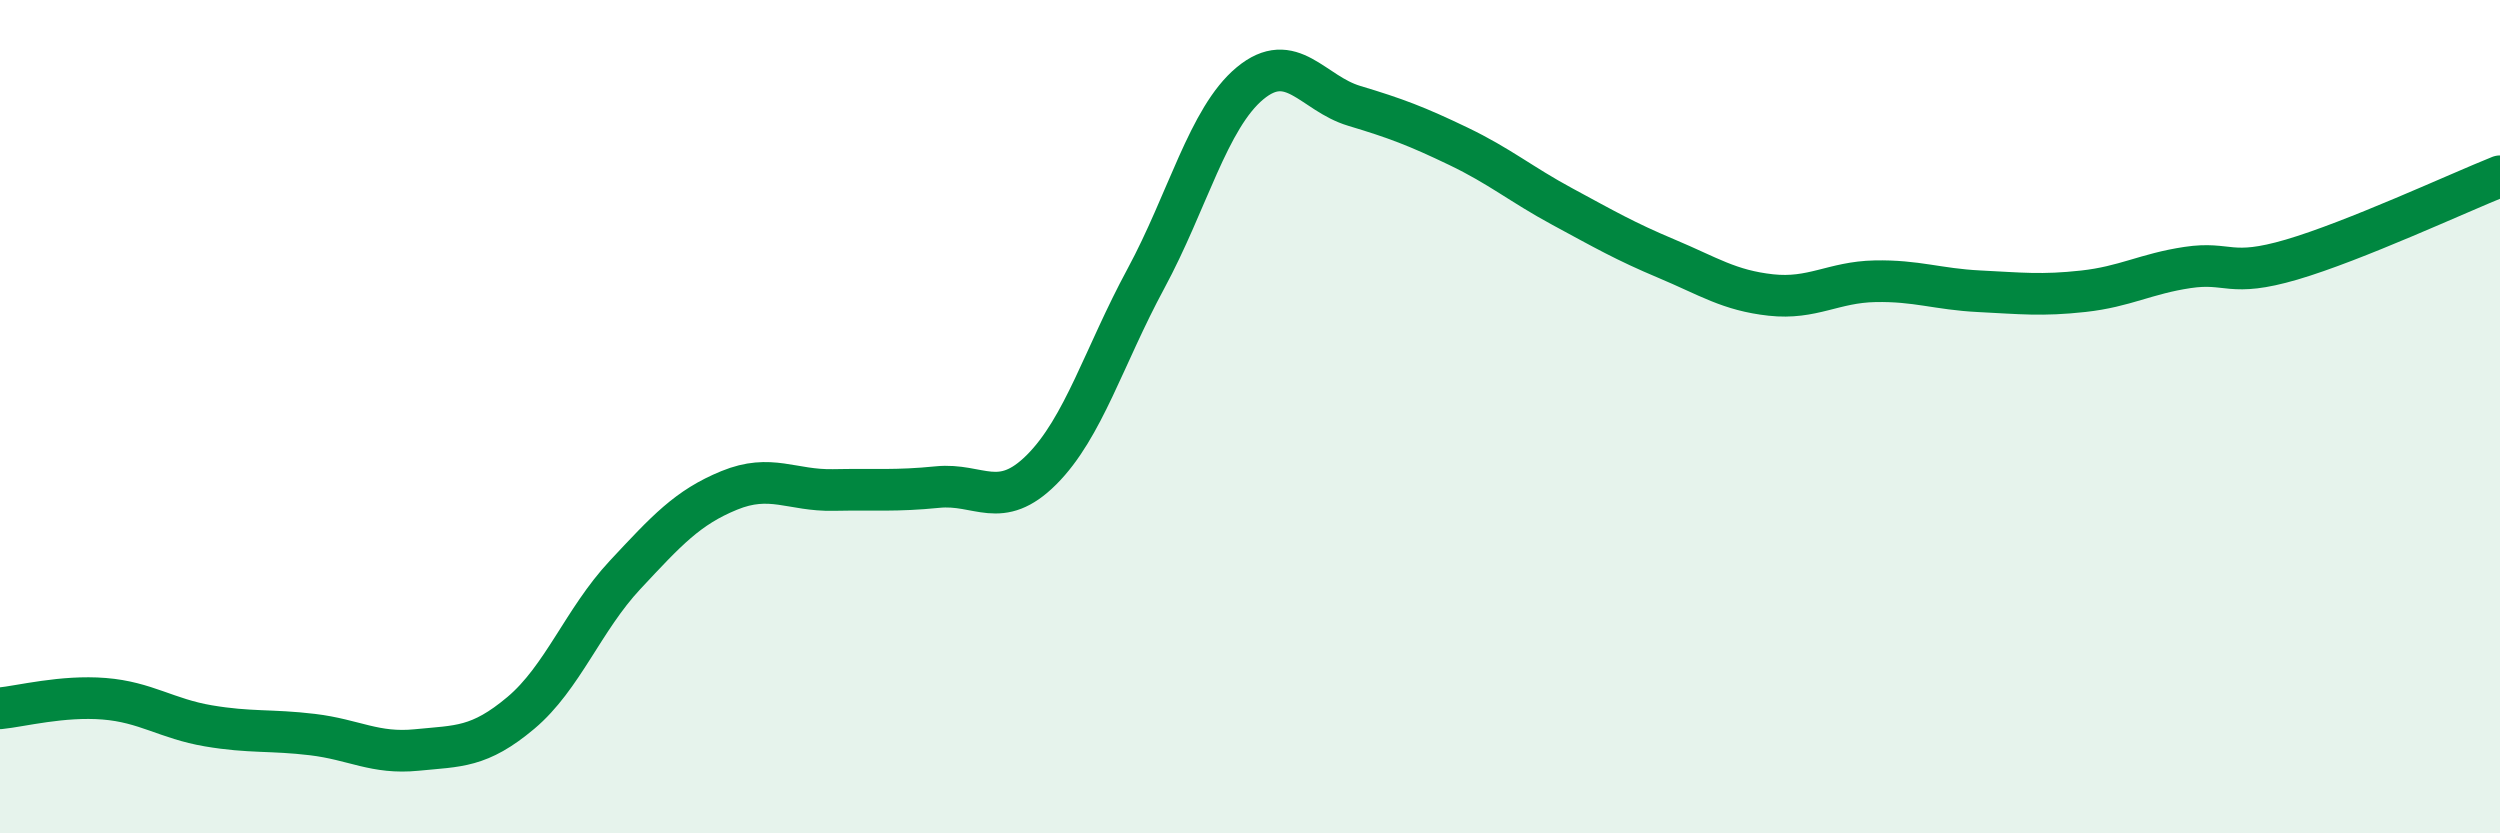
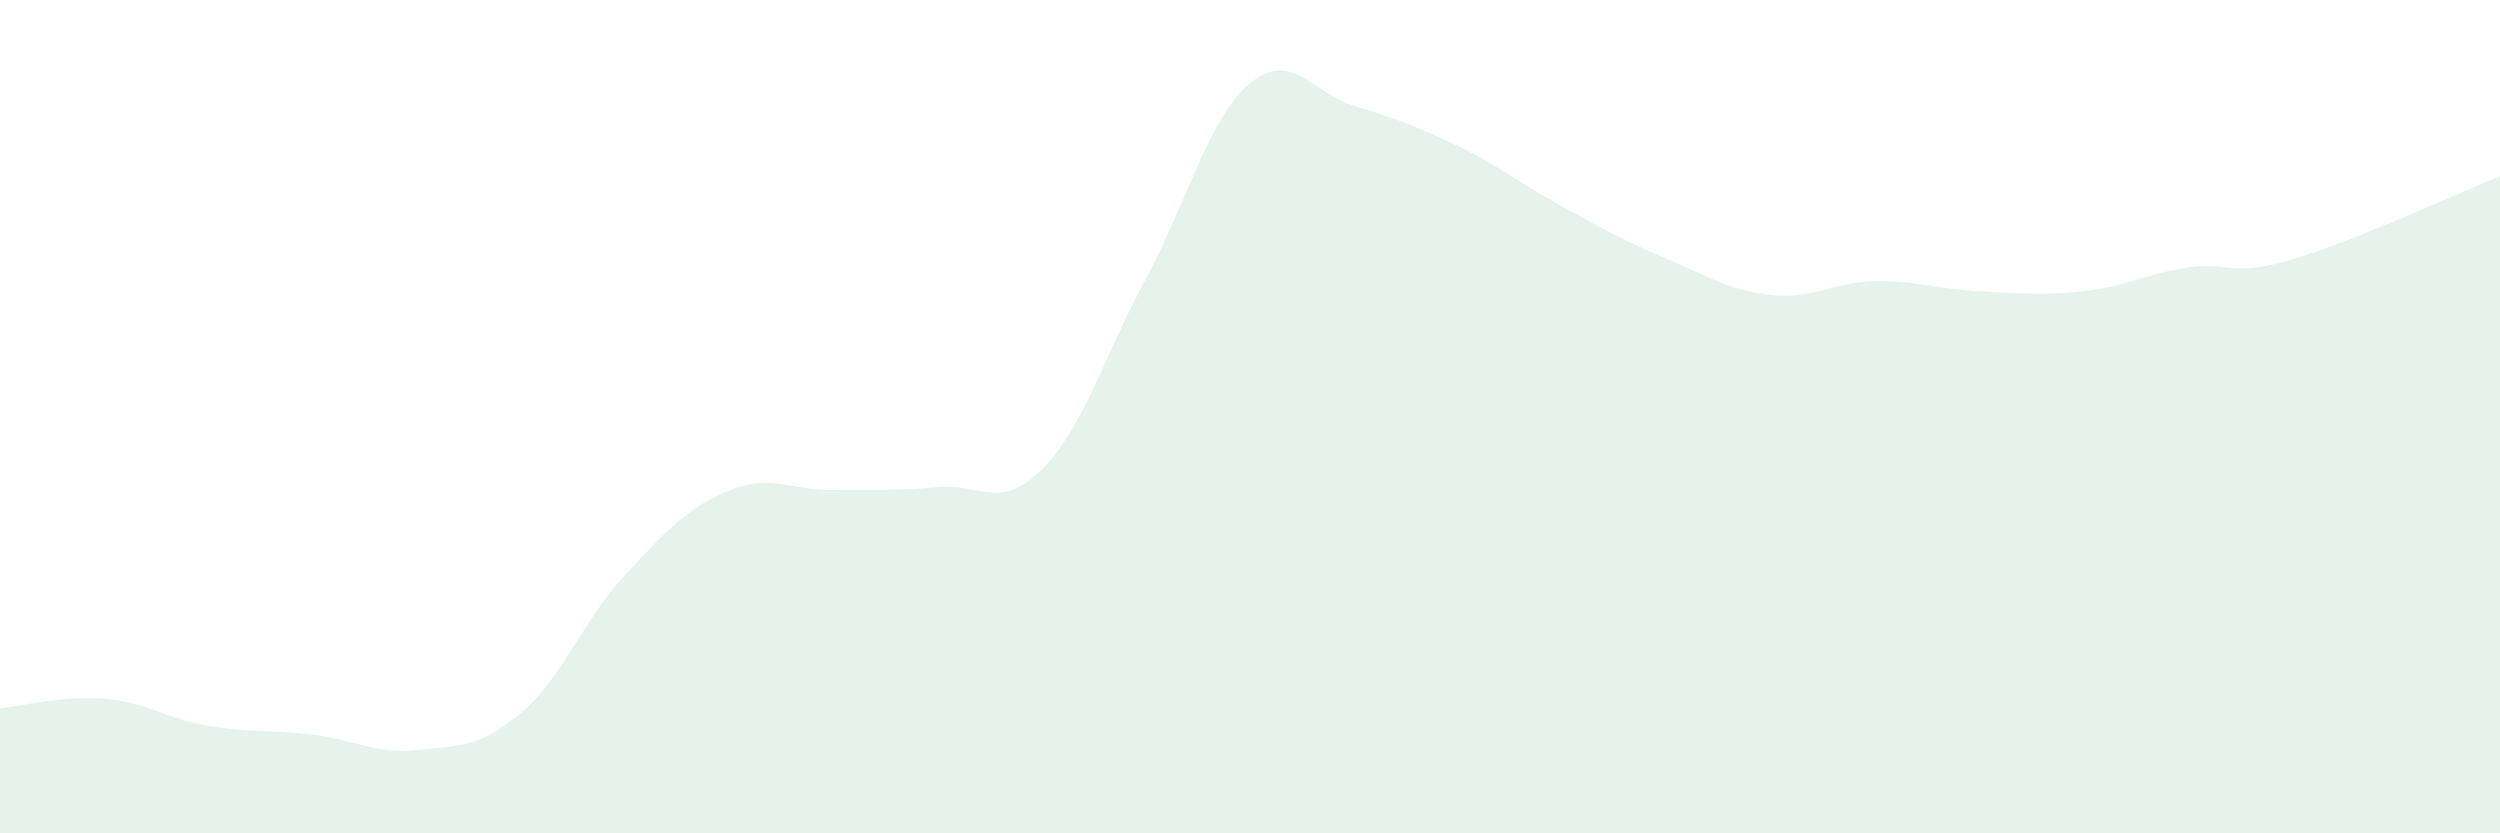
<svg xmlns="http://www.w3.org/2000/svg" width="60" height="20" viewBox="0 0 60 20">
  <path d="M 0,17 C 0.5,16.95 1.5,16.69 2.5,16.77 C 3.5,16.85 4,17.25 5,17.42 C 6,17.59 6.5,17.51 7.5,17.63 C 8.5,17.75 9,18.1 10,18 C 11,17.9 11.5,17.95 12.5,17.11 C 13.5,16.27 14,14.87 15,13.8 C 16,12.73 16.5,12.18 17.5,11.77 C 18.5,11.36 19,11.78 20,11.76 C 21,11.74 21.5,11.79 22.5,11.69 C 23.5,11.59 24,12.27 25,11.27 C 26,10.27 26.5,8.54 27.5,6.69 C 28.5,4.84 29,2.83 30,2 C 31,1.17 31.5,2.24 32.5,2.54 C 33.5,2.84 34,3.03 35,3.51 C 36,3.99 36.5,4.42 37.5,4.96 C 38.5,5.5 39,5.79 40,6.21 C 41,6.63 41.5,6.97 42.5,7.08 C 43.5,7.19 44,6.77 45,6.75 C 46,6.73 46.5,6.94 47.5,6.99 C 48.5,7.04 49,7.1 50,6.99 C 51,6.88 51.5,6.57 52.5,6.42 C 53.5,6.27 53.5,6.67 55,6.23 C 56.5,5.79 59,4.63 60,4.23L60 20L0 20Z" fill="#008740" opacity="0.1" stroke-linecap="round" stroke-linejoin="round" />
-   <path d="M 0,17 C 0.5,16.95 1.5,16.69 2.5,16.77 C 3.5,16.85 4,17.25 5,17.42 C 6,17.59 6.5,17.51 7.5,17.63 C 8.5,17.75 9,18.1 10,18 C 11,17.9 11.5,17.95 12.5,17.11 C 13.5,16.27 14,14.87 15,13.8 C 16,12.73 16.5,12.18 17.5,11.77 C 18.5,11.36 19,11.78 20,11.76 C 21,11.74 21.5,11.79 22.5,11.69 C 23.5,11.59 24,12.27 25,11.27 C 26,10.27 26.5,8.54 27.5,6.69 C 28.5,4.84 29,2.83 30,2 C 31,1.17 31.5,2.24 32.5,2.54 C 33.5,2.84 34,3.03 35,3.51 C 36,3.99 36.5,4.42 37.5,4.96 C 38.5,5.5 39,5.79 40,6.21 C 41,6.63 41.5,6.97 42.5,7.08 C 43.5,7.19 44,6.77 45,6.75 C 46,6.73 46.5,6.94 47.5,6.99 C 48.5,7.04 49,7.1 50,6.99 C 51,6.88 51.5,6.57 52.5,6.42 C 53.5,6.27 53.5,6.67 55,6.23 C 56.5,5.79 59,4.63 60,4.23" stroke="#008740" stroke-width="1" fill="none" stroke-linecap="round" stroke-linejoin="round" />
</svg>